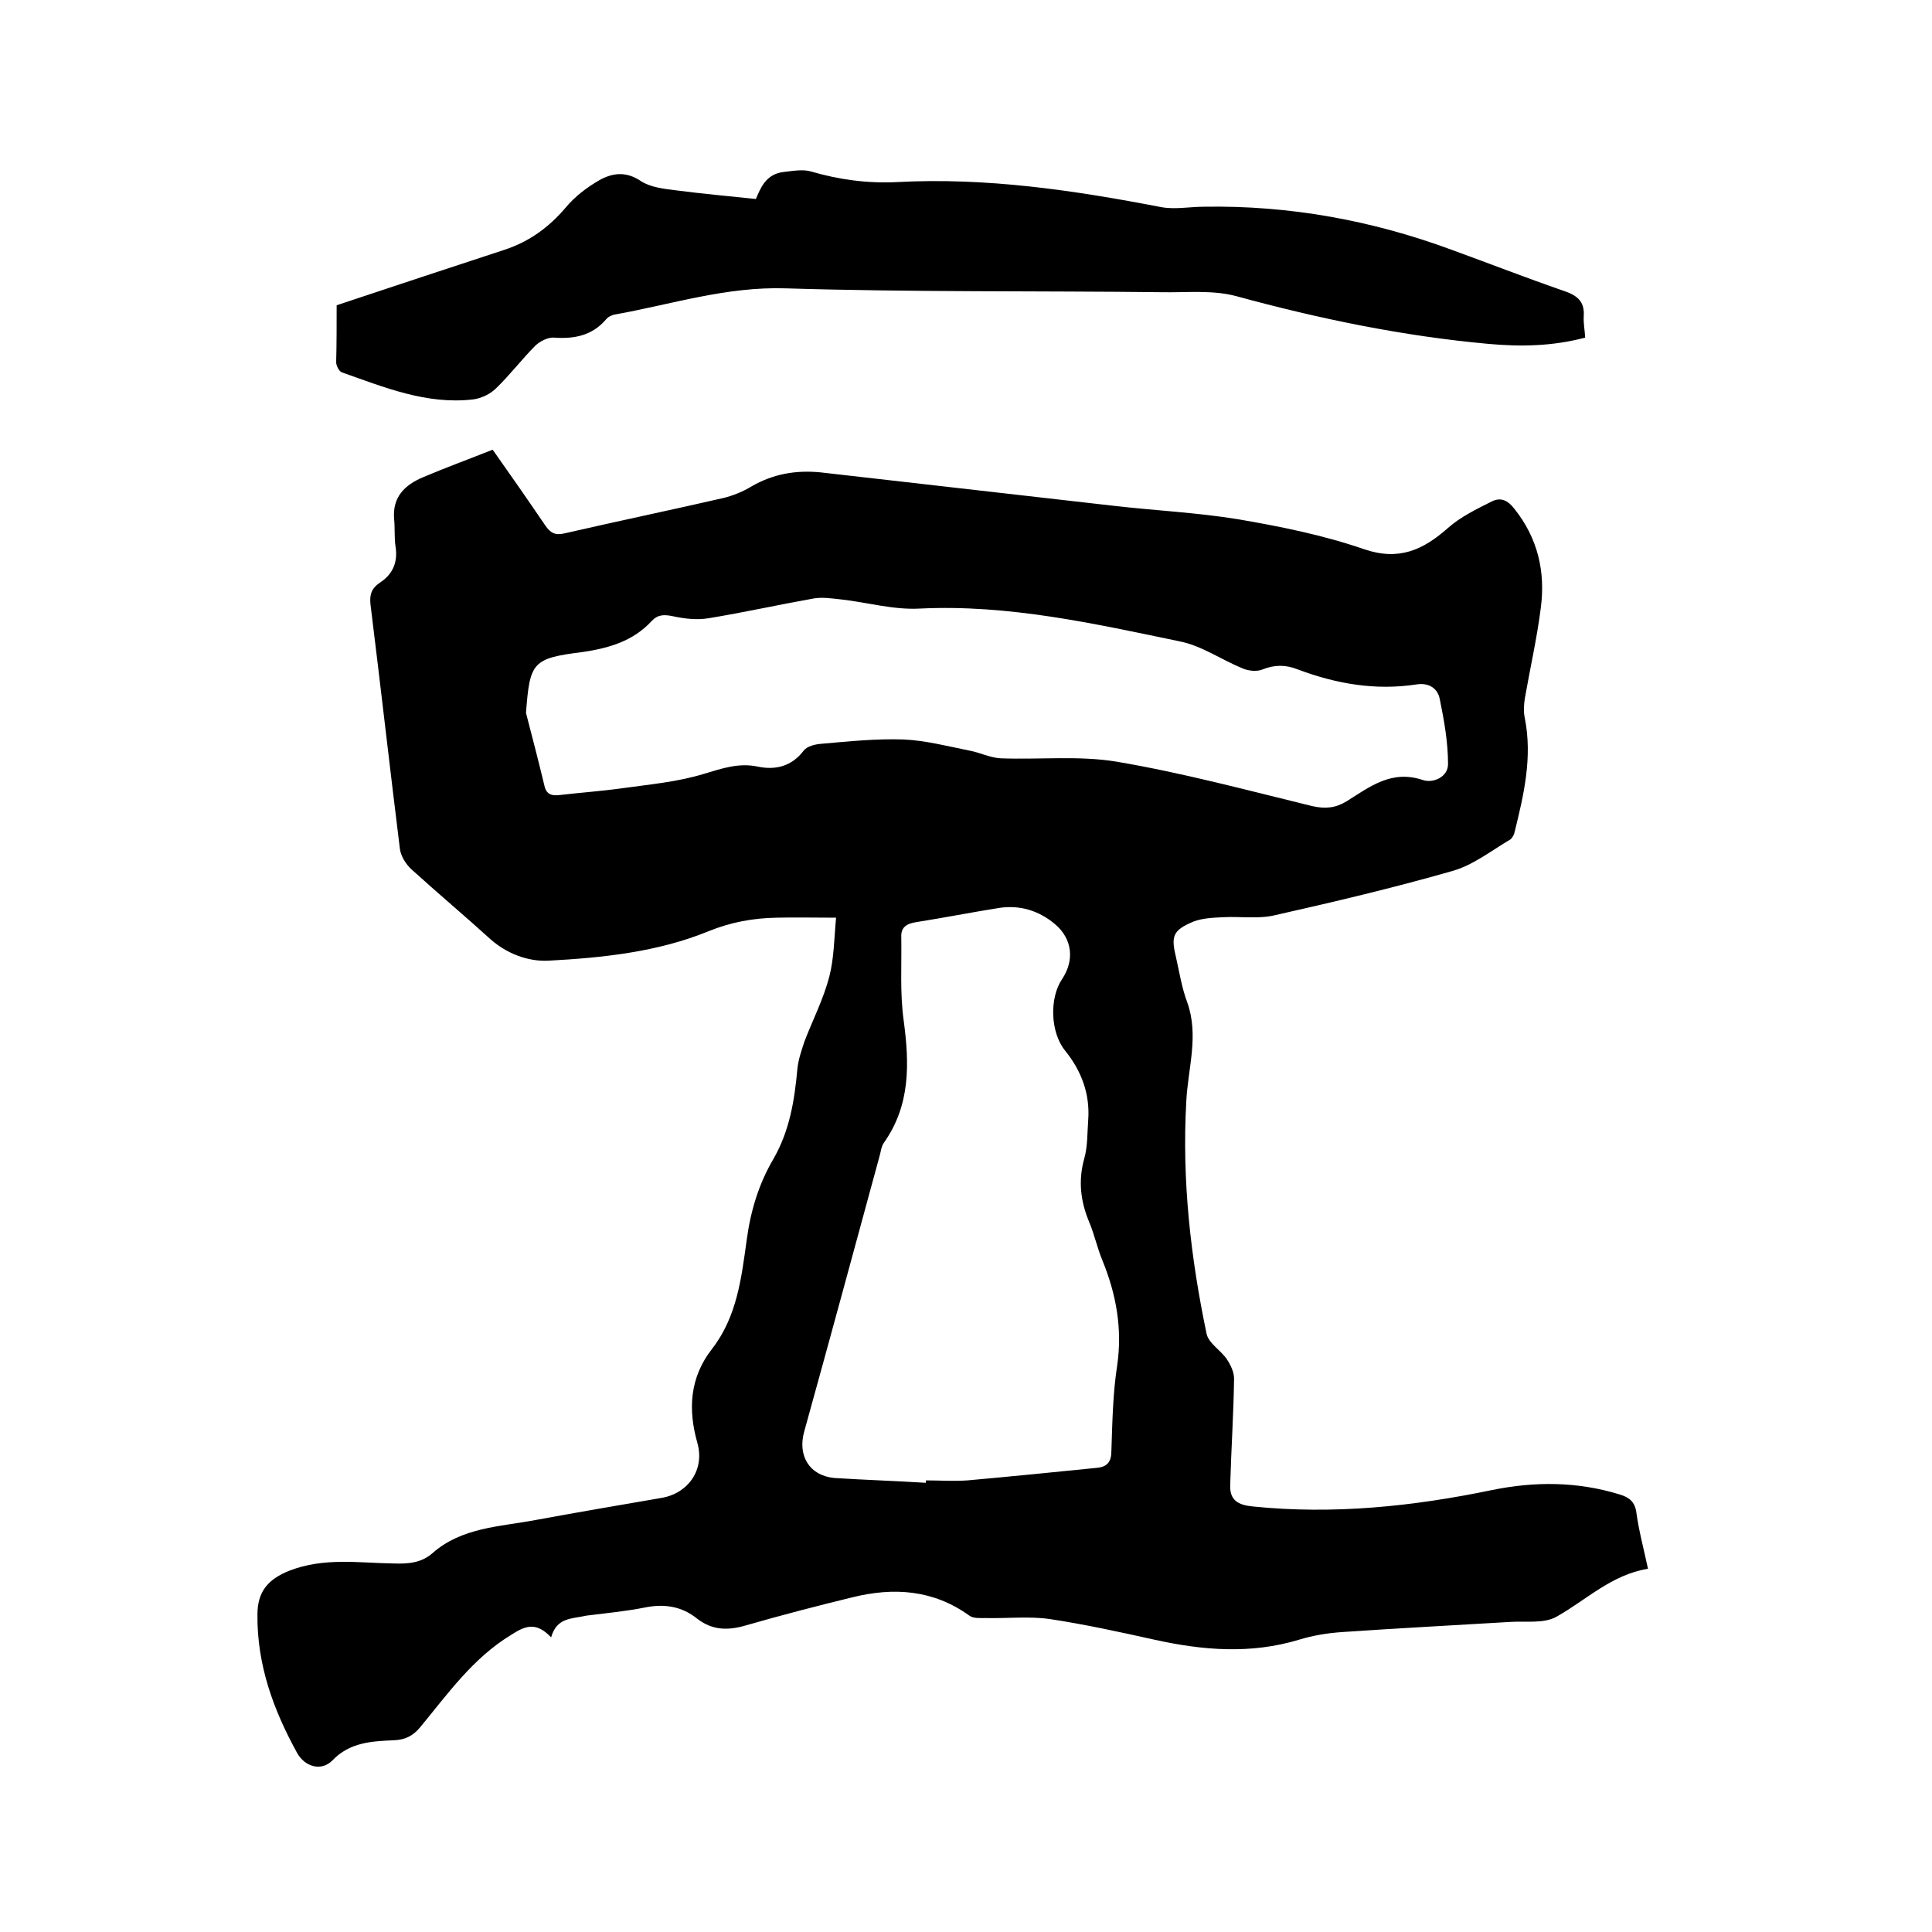
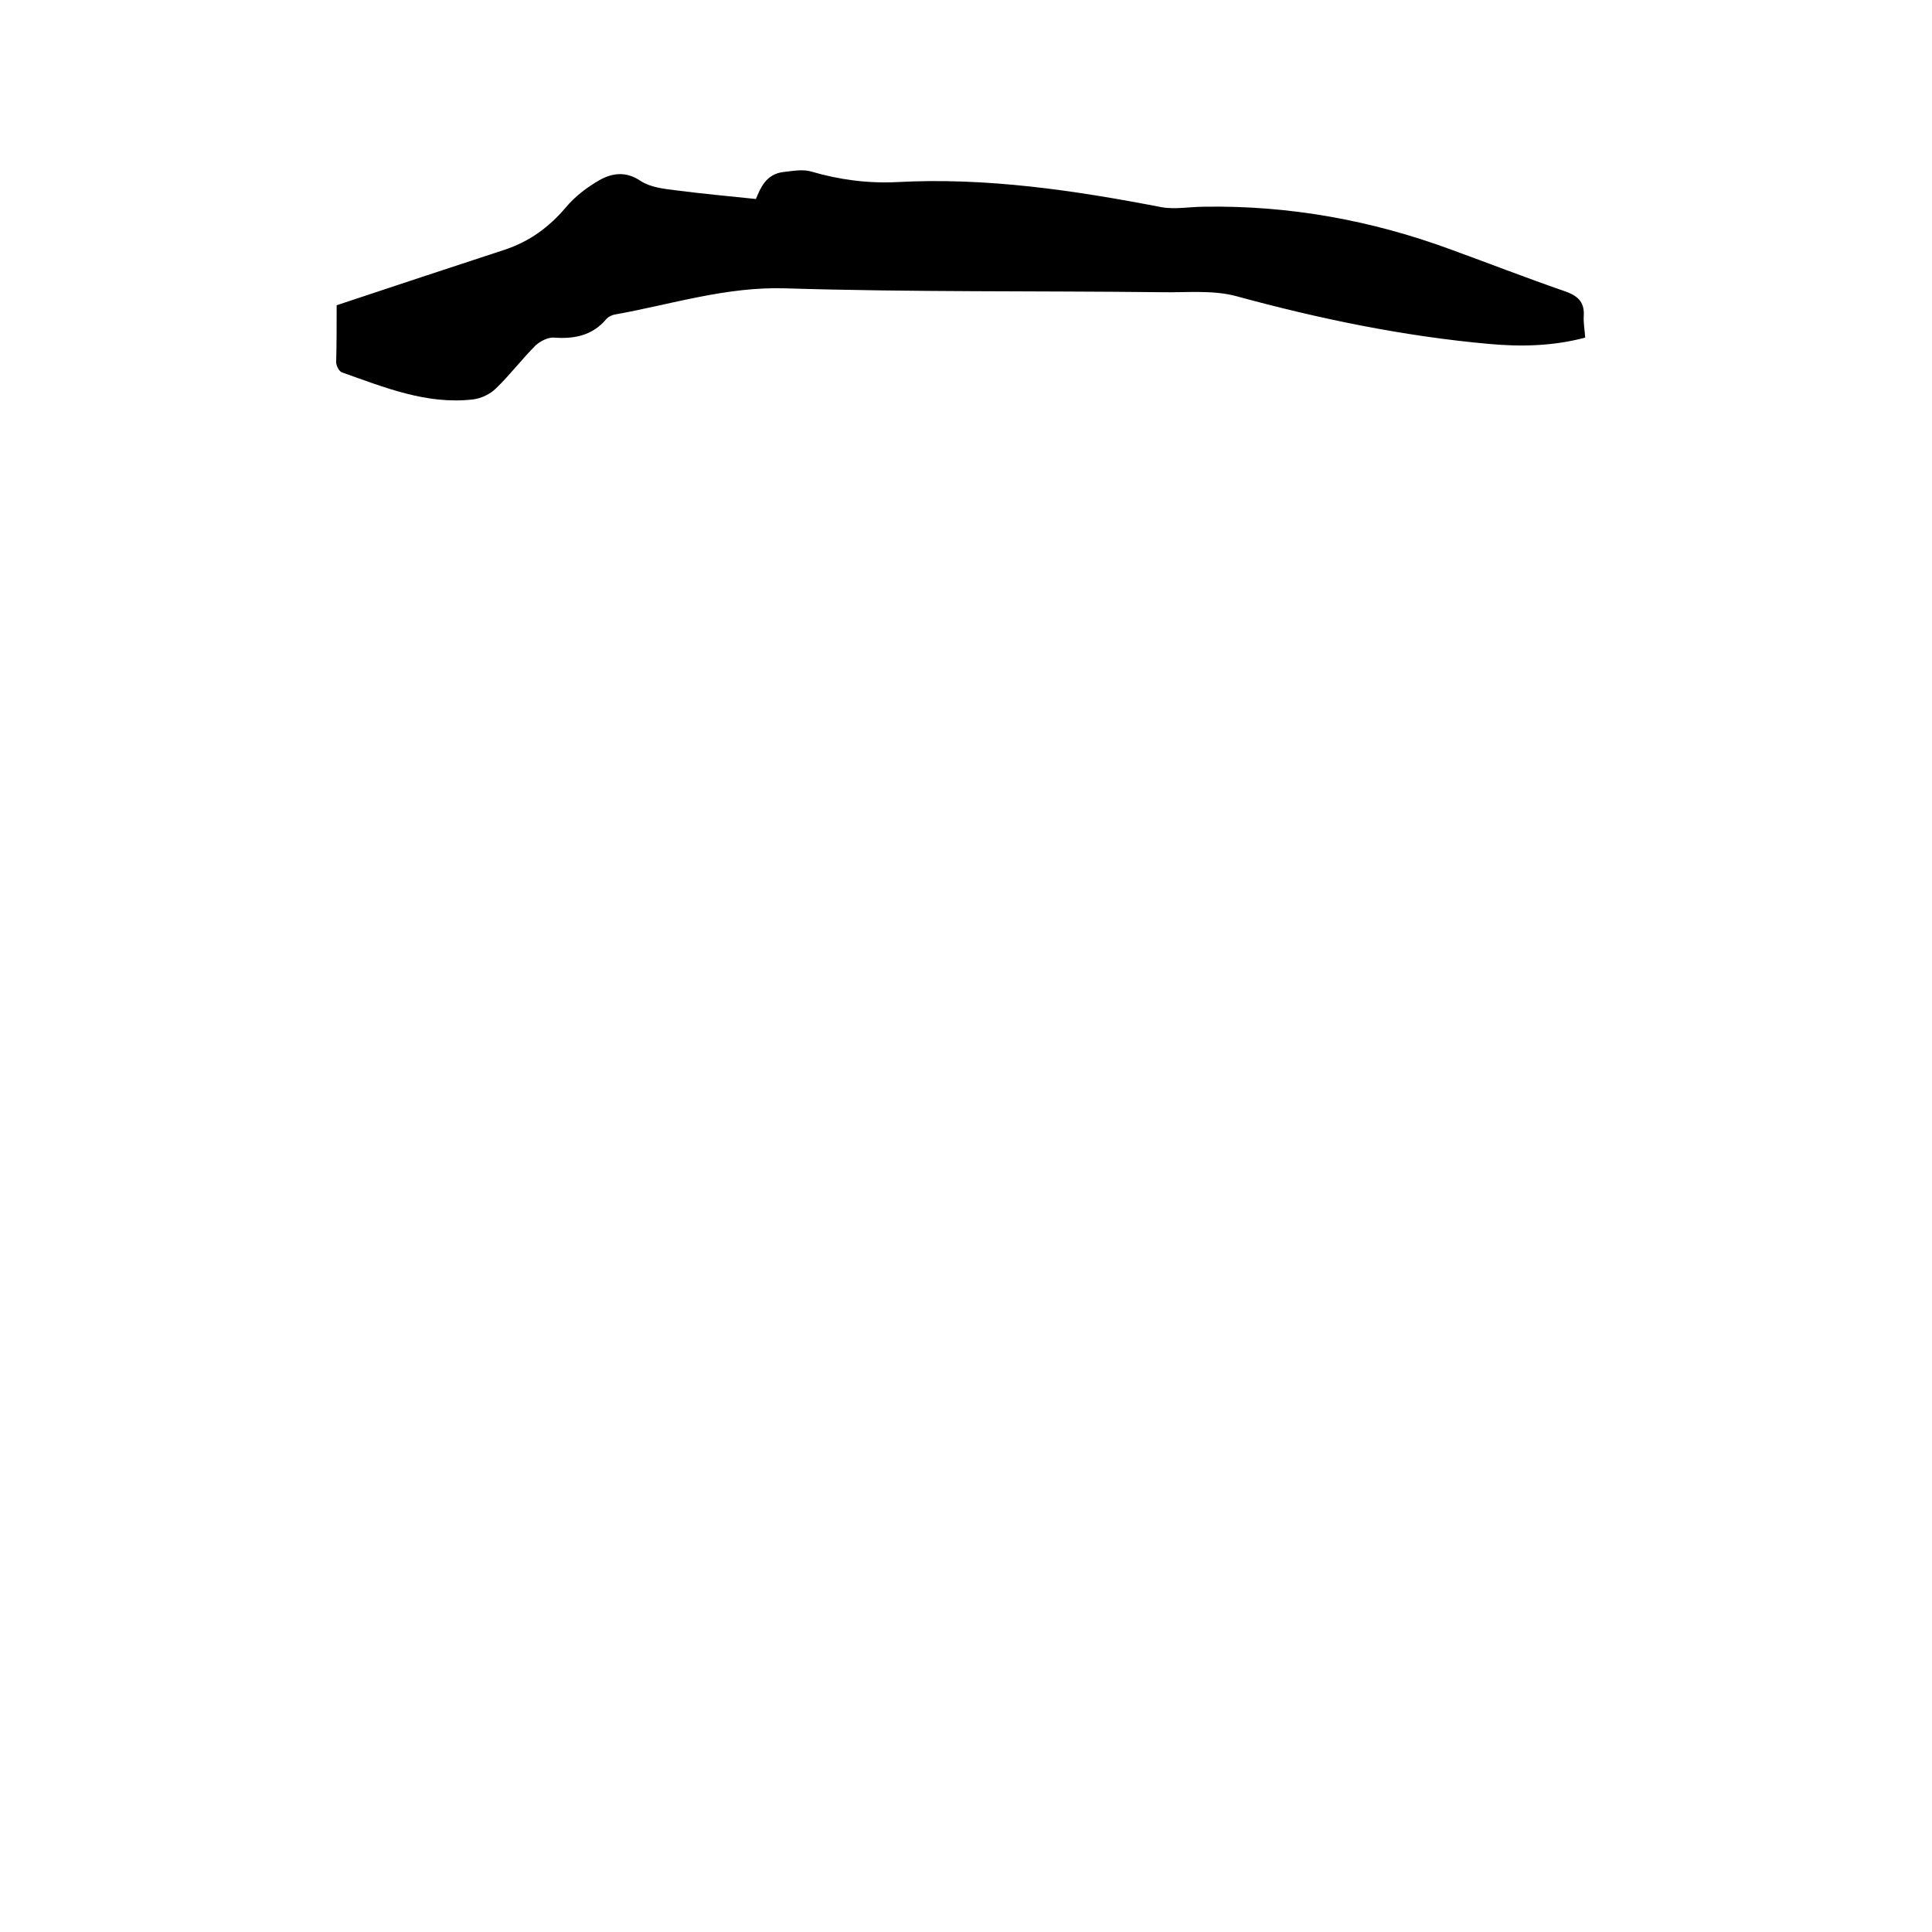
<svg xmlns="http://www.w3.org/2000/svg" enable-background="new 0 0 400 400" viewBox="0 0 400 400">
-   <path d="m114.1 339c-3.2-3.4-5.5-2.3-8.3-.5-7.9 4.8-13.1 12.2-18.8 19.1-1.5 1.8-3.1 2.6-5.4 2.7-4.6.2-9.2.4-12.8 4.2-2.3 2.3-5.7 1.3-7.3-1.6-4.9-8.9-8.3-18.2-8.2-28.6 0-4.7 2.1-7.3 6.6-9.1 7.2-2.8 14.4-1.6 21.6-1.5 3 .1 5.7-.1 8-2.1 6.1-5.4 14-5.5 21.4-6.9 8.7-1.6 17.5-3.1 26.2-4.6 5.5-1 8.8-5.9 7.3-11.3-2-7-1.6-13.6 3-19.5 5.2-6.7 6.1-14.7 7.2-22.6.8-6 2.5-11.6 5.5-16.7 3.4-5.9 4.4-12.2 5-18.8.2-1.9.9-3.9 1.5-5.7 1.7-4.4 3.9-8.7 5.1-13.3 1-3.9 1-8 1.4-12.2-4.7 0-8.5-.1-12.4 0-4.8.1-9.3.9-14 2.8-10.5 4.3-21.9 5.5-33.2 6.1-4.1.2-8.5-1.4-11.9-4.4-5.4-4.9-11-9.6-16.4-14.5-1.1-1-2.2-2.7-2.4-4.2-2.1-16.9-4-33.8-6.1-50.7-.2-2 .2-3.3 2-4.5 2.6-1.7 3.7-4.2 3.2-7.4-.3-1.9-.1-3.8-.3-5.7-.4-4.6 2.2-7.1 6-8.7 4.7-2 9.4-3.7 14.4-5.7 3.6 5.1 7.3 10.4 10.9 15.7 1.1 1.6 2.1 2.1 4.1 1.6 10.9-2.5 21.9-4.8 32.8-7.3 2-.5 4-1.3 5.8-2.4 4.5-2.6 9.2-3.4 14.3-2.9 20.2 2.3 40.3 4.6 60.5 6.9 8.6 1 17.3 1.4 25.9 2.8 8.8 1.5 17.7 3.3 26.1 6.2 7.3 2.5 12.3.1 17.4-4.4 2.6-2.3 5.9-3.9 9.1-5.5 1.8-.9 3.3-.2 4.6 1.5 4.9 6.1 6.5 13.1 5.5 20.6-.8 6.3-2.2 12.4-3.3 18.7-.2 1.3-.3 2.8 0 4.1 1.6 8.1-.2 15.8-2.1 23.5-.1.6-.5 1.3-.9 1.6-3.9 2.3-7.7 5.3-11.9 6.5-12.2 3.5-24.5 6.4-36.9 9.2-3.4.8-7.1.2-10.7.4-2.1.1-4.3.2-6.1.9-4.3 1.8-4.7 3-3.6 7.5.7 3.1 1.2 6.3 2.3 9.2 2.5 7 .1 13.8-.2 20.7-.9 16.2.9 32.1 4.2 47.9.4 2 2.9 3.4 4.2 5.3.8 1.2 1.5 2.7 1.5 4-.1 7.4-.6 14.8-.8 22.1-.1 3.1 1.6 4.1 4.7 4.4 16.7 1.7 33.1 0 49.5-3.4 8.8-1.8 17.6-1.8 26.4.9 2 .6 3.2 1.5 3.5 3.8.5 3.7 1.5 7.4 2.4 11.6-7.5 1.2-12.7 6.4-18.9 9.9-2.6 1.5-6.4.9-9.6 1.1-11.6.7-23.2 1.3-34.8 2.1-3 .2-6.1.7-9 1.6-10 3-19.8 2.2-29.8 0-7.2-1.6-14.5-3.2-21.8-4.3-4.3-.6-8.8-.1-13.3-.2-1.1 0-2.5.1-3.3-.5-7.5-5.4-15.7-5.9-24.2-3.8-7.4 1.8-14.7 3.7-22 5.8-3.7 1.1-7 1.1-10.2-1.4-3.1-2.5-6.7-3.1-10.7-2.3s-8.2 1.2-12.2 1.7c-3 .7-6.1.3-7.3 4.5zm77.6-32c0-.2 0-.4 0-.5 2.9 0 5.7.2 8.6 0 8.9-.8 17.9-1.7 26.8-2.6 2.1-.2 3-1.2 3-3.5.2-5.9.3-11.9 1.2-17.7 1.1-7.6-.2-14.7-3-21.6-1.1-2.6-1.7-5.5-2.8-8.1-1.8-4.3-2.3-8.6-1-13.2.7-2.5.6-5.2.8-7.9.4-5.4-1.4-10.2-4.8-14.4-3-3.7-3.3-10.8-.6-14.8 2.6-3.9 2.1-8.3-1.4-11.3-3.4-2.9-7.4-4.1-11.8-3.4-5.6.9-11.2 2-16.9 2.9-2 .3-3.3 1-3.2 3.1.1 5.8-.3 11.6.5 17.3 1.2 9 1.4 17.5-4.1 25.3-.5.7-.6 1.6-.8 2.4-5.2 19.1-10.4 38.3-15.7 57.4-1.4 5 1.1 9.1 6.2 9.6 6.3.4 12.6.6 19 1zm-82.8-159.4c1.3 5 2.6 10 3.8 15 .4 1.9 1.5 2.2 3.2 2 4.3-.5 8.6-.8 12.9-1.4 5.7-.8 11.5-1.3 17-3 3.7-1.1 7.1-2.3 11-1.5 3.7.8 7.1 0 9.6-3.3.7-.9 2.3-1.3 3.6-1.4 5.7-.5 11.4-1.1 17.1-.9 4.5.2 9.1 1.4 13.6 2.3 2.2.4 4.3 1.5 6.5 1.6 8 .3 16.2-.6 24 .7 13.6 2.3 27 5.9 40.5 9.2 2.7.6 4.8.4 7.1-1 4.8-3 9.3-6.6 15.8-4.4 2.1.7 5.2-.6 5.2-3.3 0-4.5-.8-9-1.7-13.4-.4-2.3-2.3-3.5-4.8-3.1-8.5 1.3-16.6-.1-24.6-3.1-2.5-1-4.8-1-7.3 0-1.2.5-2.9.3-4.1-.2-4.4-1.8-8.5-4.7-13-5.6-17.8-3.7-35.5-7.7-53.9-6.8-5.4.3-10.9-1.3-16.3-1.9-1.9-.2-3.8-.5-5.6-.2-7.3 1.3-14.5 2.9-21.8 4.1-2.4.4-5 .1-7.3-.4-1.9-.4-3.2-.4-4.5 1-3.9 4.2-8.9 5.6-14.3 6.4-10.4 1.3-10.9 2.1-11.7 12.6z" />
-   <path d="m69.7 63.2c11.7-3.9 23.2-7.7 34.8-11.5 5.1-1.7 9.1-4.6 12.6-8.7 1.9-2.3 4.4-4.2 7-5.7 2.7-1.5 5.5-1.9 8.6.2 2 1.3 4.8 1.6 7.2 1.9 5.4.7 10.8 1.2 16.6 1.8.9-2.1 2-5.2 5.8-5.6 1.8-.2 3.9-.6 5.6-.1 5.8 1.7 11.7 2.5 17.8 2.2 18.5-1 36.7 1.7 54.8 5.2 2.8.5 5.9-.1 8.8-.1 17.6-.3 34.7 2.8 51.2 8.9 7.7 2.8 15.4 5.8 23.2 8.5 2.7.9 4.4 2.1 4.2 5.2-.1 1.4.2 2.9.3 4.5-6.8 1.8-13.4 1.9-20 1.3-17.7-1.6-35.1-5.2-52.3-9.9-4.9-1.3-10.3-.7-15.4-.8-25.9-.3-51.9 0-77.8-.8-12.3-.4-23.6 3.3-35.3 5.4-.7.1-1.5.5-1.9 1-2.9 3.4-6.6 4.1-10.8 3.8-1.2-.1-2.8.7-3.8 1.6-2.8 2.8-5.3 6.1-8.2 8.9-1.2 1.2-3.1 2.1-4.8 2.3-9.6 1.1-18.3-2.5-27.1-5.6-.6-.2-1.2-1.4-1.2-2.1.1-3.8.1-7.6.1-11.8z" />
+   <path d="m69.7 63.2c11.7-3.9 23.2-7.7 34.8-11.5 5.1-1.7 9.1-4.6 12.6-8.7 1.9-2.3 4.4-4.2 7-5.7 2.7-1.5 5.5-1.9 8.6.2 2 1.3 4.8 1.6 7.2 1.9 5.4.7 10.8 1.2 16.6 1.8.9-2.1 2-5.2 5.8-5.6 1.8-.2 3.9-.6 5.6-.1 5.8 1.7 11.7 2.5 17.8 2.2 18.5-1 36.7 1.7 54.8 5.2 2.8.5 5.9-.1 8.8-.1 17.6-.3 34.7 2.8 51.2 8.9 7.7 2.8 15.4 5.8 23.2 8.5 2.7.9 4.4 2.1 4.2 5.2-.1 1.4.2 2.9.3 4.5-6.8 1.8-13.4 1.9-20 1.3-17.7-1.6-35.1-5.2-52.3-9.9-4.9-1.3-10.3-.7-15.4-.8-25.9-.3-51.9 0-77.8-.8-12.3-.4-23.6 3.3-35.3 5.4-.7.1-1.5.5-1.9 1-2.9 3.4-6.6 4.1-10.8 3.8-1.2-.1-2.8.7-3.8 1.6-2.8 2.8-5.3 6.1-8.2 8.9-1.2 1.2-3.1 2.1-4.8 2.3-9.6 1.1-18.3-2.5-27.1-5.6-.6-.2-1.2-1.4-1.2-2.1.1-3.8.1-7.6.1-11.8" />
</svg>